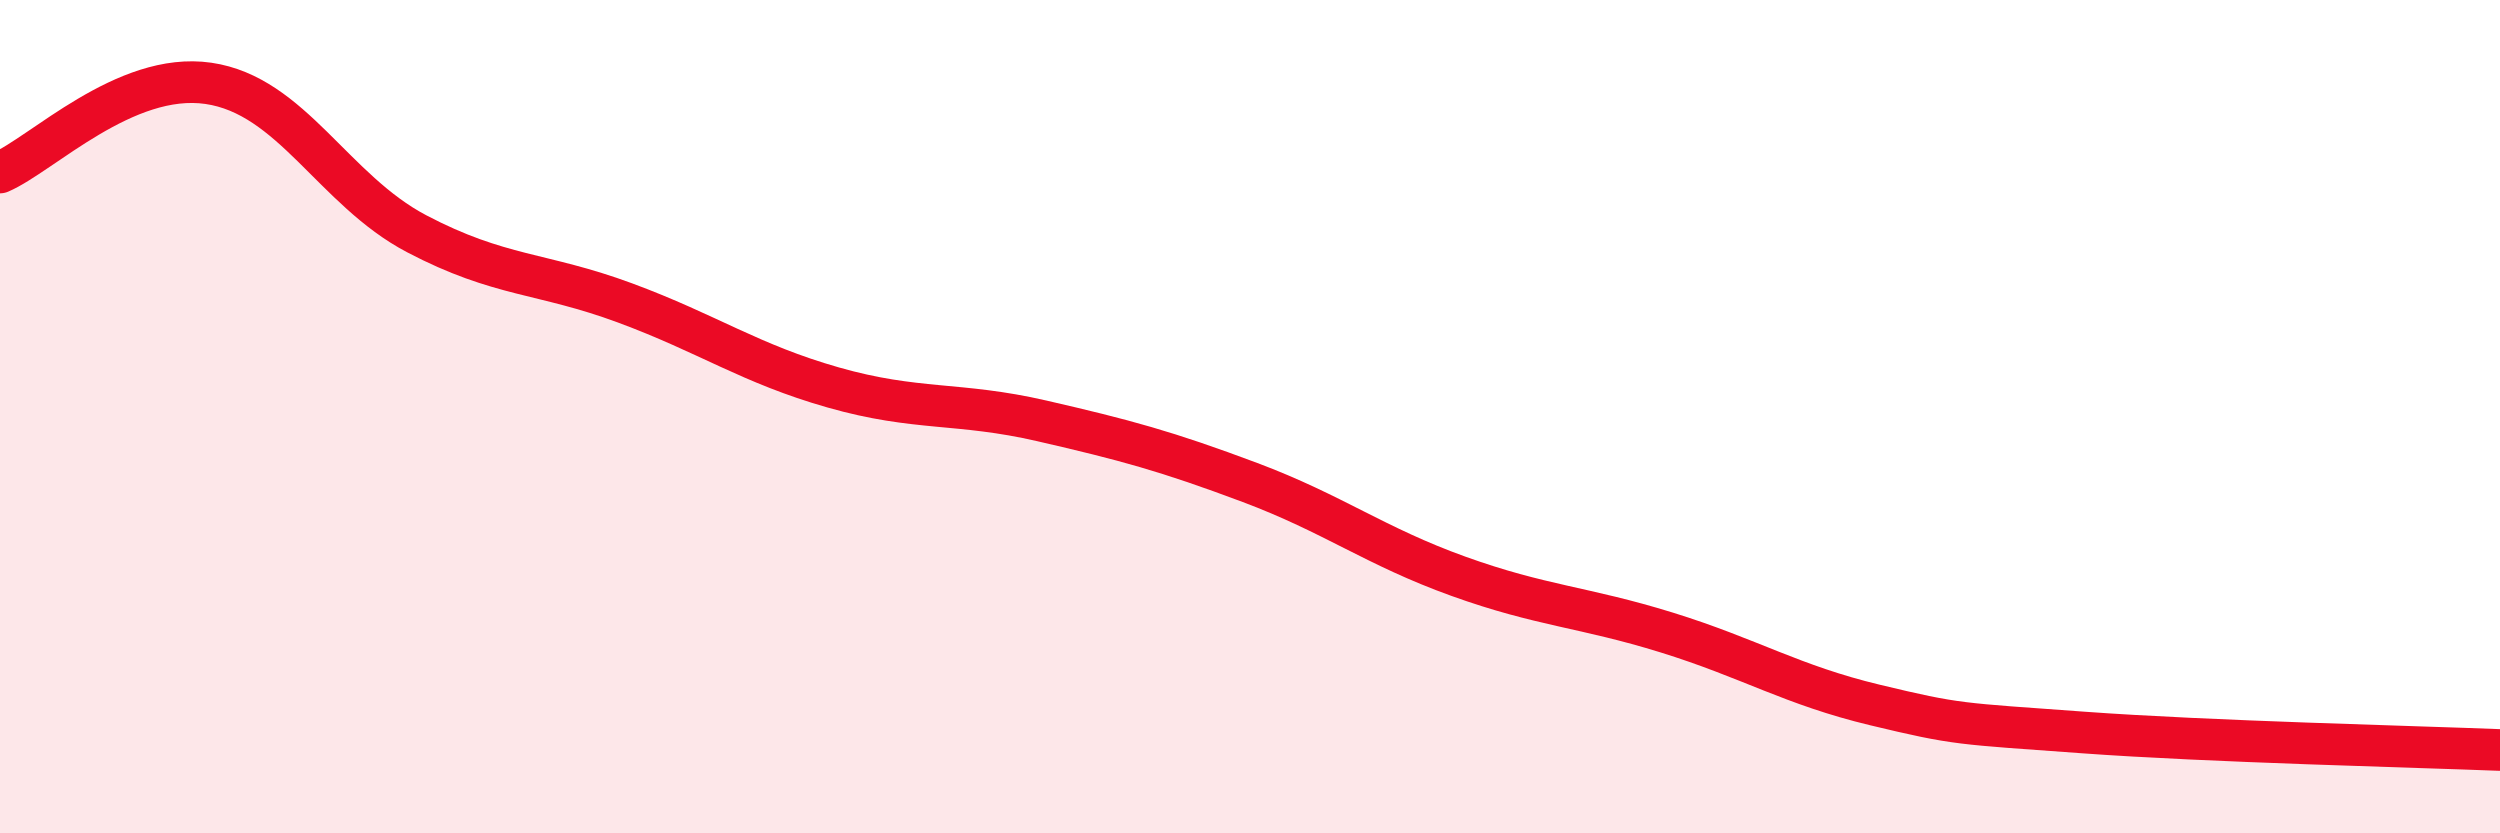
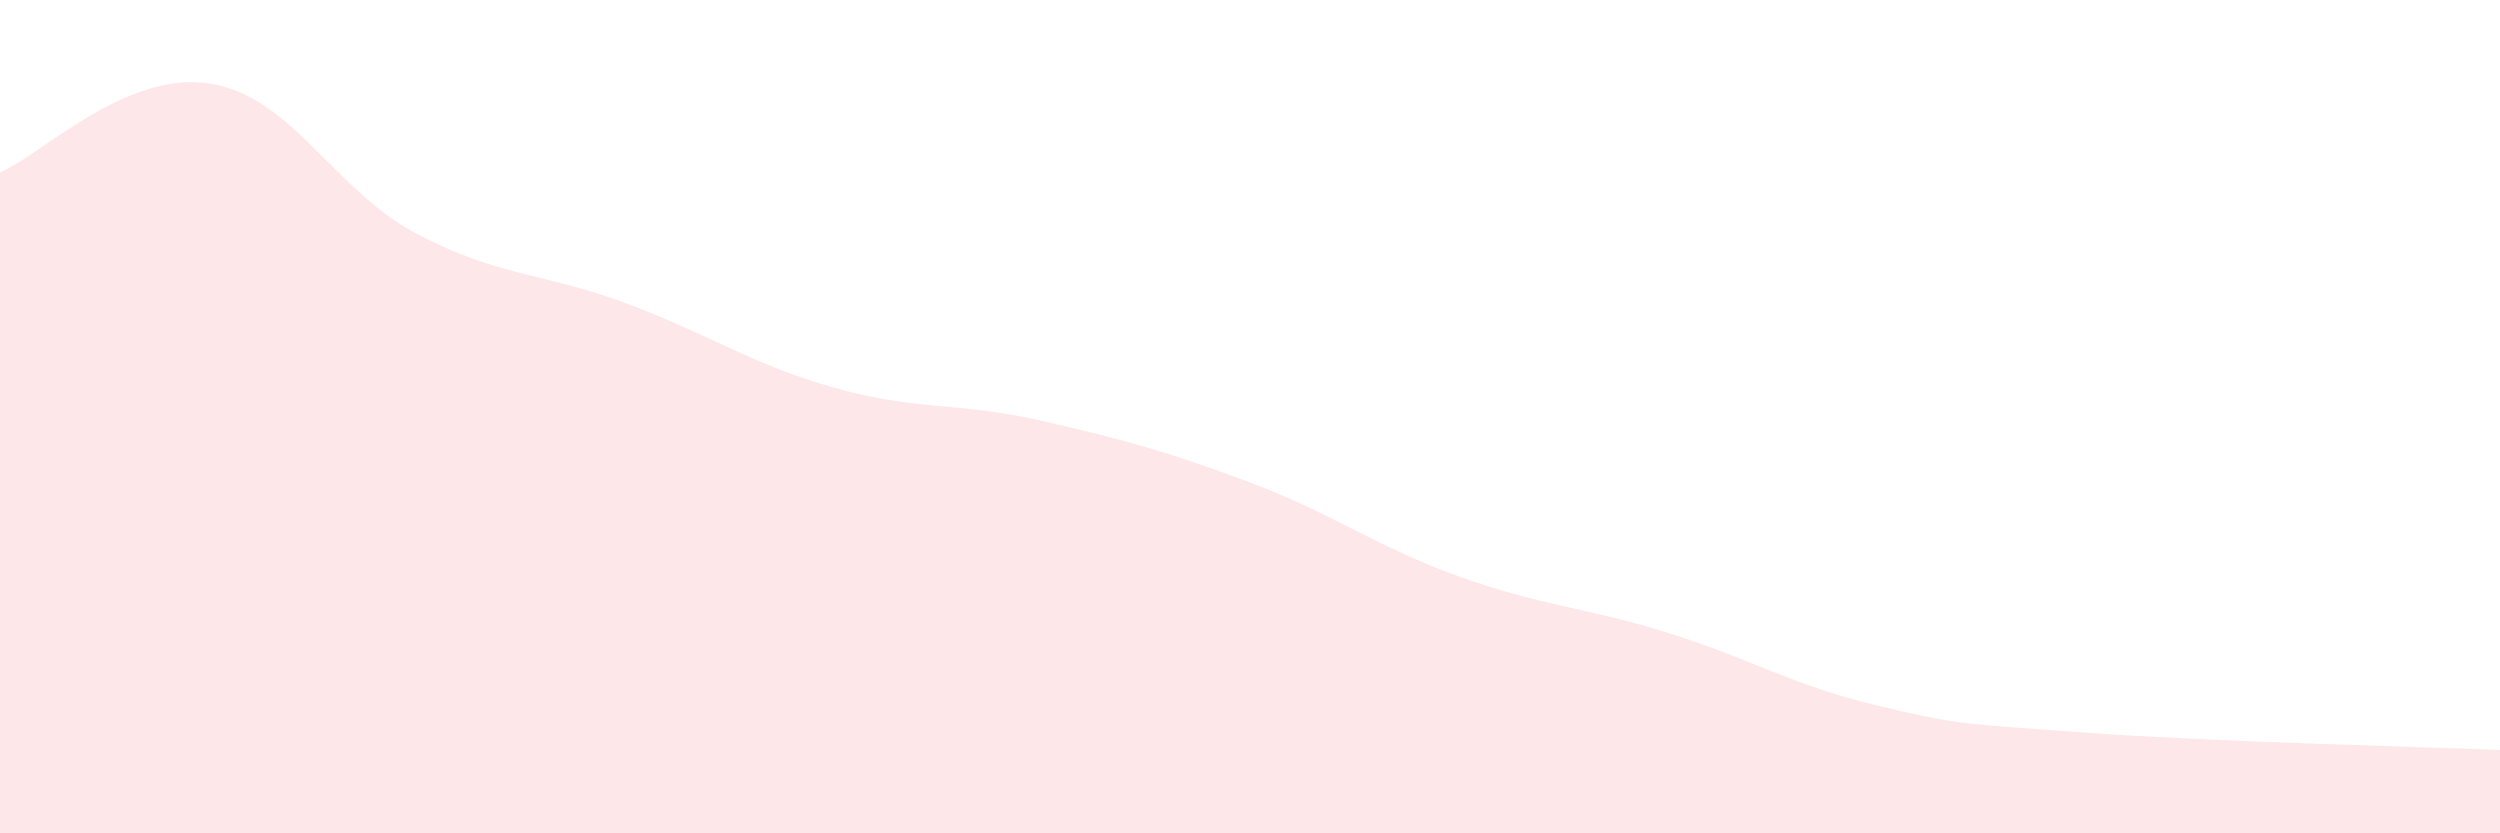
<svg xmlns="http://www.w3.org/2000/svg" width="60" height="20" viewBox="0 0 60 20">
  <path d="M 0,4.14 C 1,3.71 3,1.71 5,2 C 7,2.29 8,4.56 10,5.61 C 12,6.66 13,6.53 15,7.27 C 17,8.01 18,8.73 20,9.3 C 22,9.87 23,9.64 25,10.1 C 27,10.56 28,10.83 30,11.58 C 32,12.33 33,13.11 35,13.83 C 37,14.55 38,14.56 40,15.18 C 42,15.8 43,16.44 45,16.92 C 47,17.4 47,17.36 50,17.58 C 53,17.8 58,17.92 60,18L60 20L0 20Z" fill="#EB0A25" opacity="0.1" stroke-linecap="round" stroke-linejoin="round" />
-   <path d="M 0,4.14 C 1,3.71 3,1.71 5,2 C 7,2.29 8,4.56 10,5.61 C 12,6.66 13,6.53 15,7.27 C 17,8.01 18,8.73 20,9.3 C 22,9.87 23,9.64 25,10.1 C 27,10.56 28,10.83 30,11.58 C 32,12.33 33,13.11 35,13.83 C 37,14.55 38,14.56 40,15.18 C 42,15.8 43,16.44 45,16.92 C 47,17.4 47,17.36 50,17.58 C 53,17.8 58,17.92 60,18" stroke="#EB0A25" stroke-width="1" fill="none" stroke-linecap="round" stroke-linejoin="round" />
</svg>